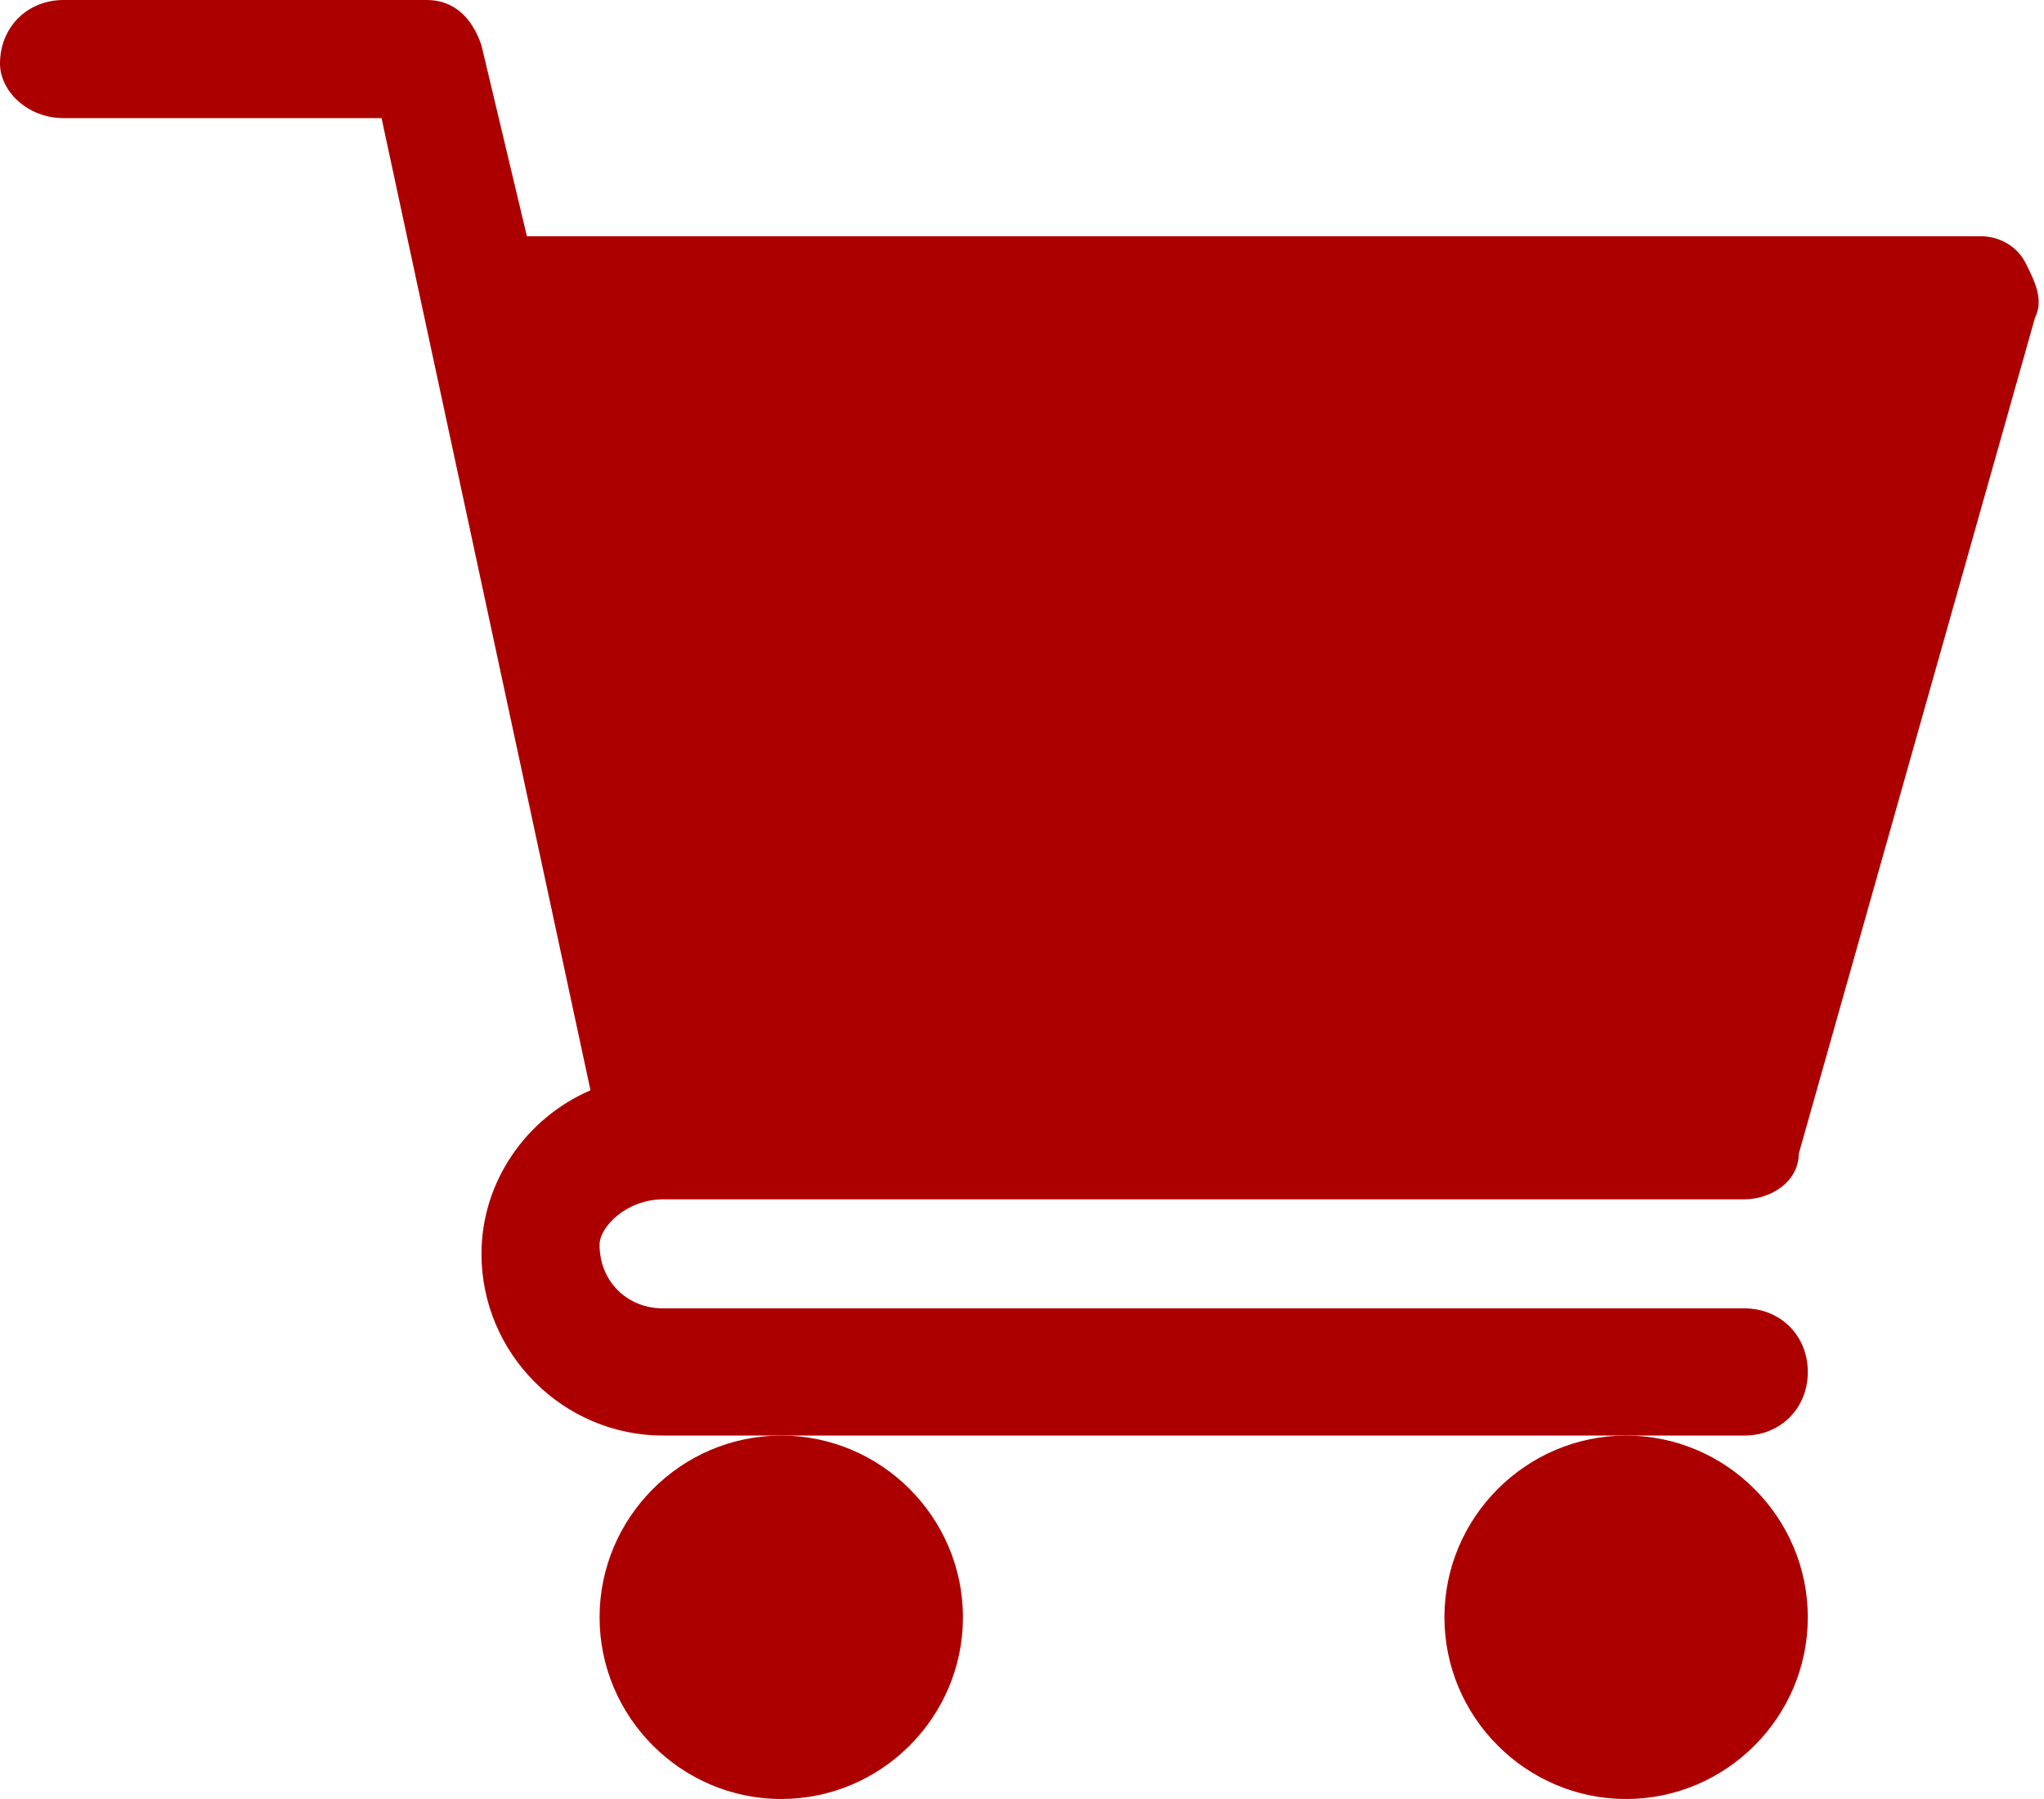
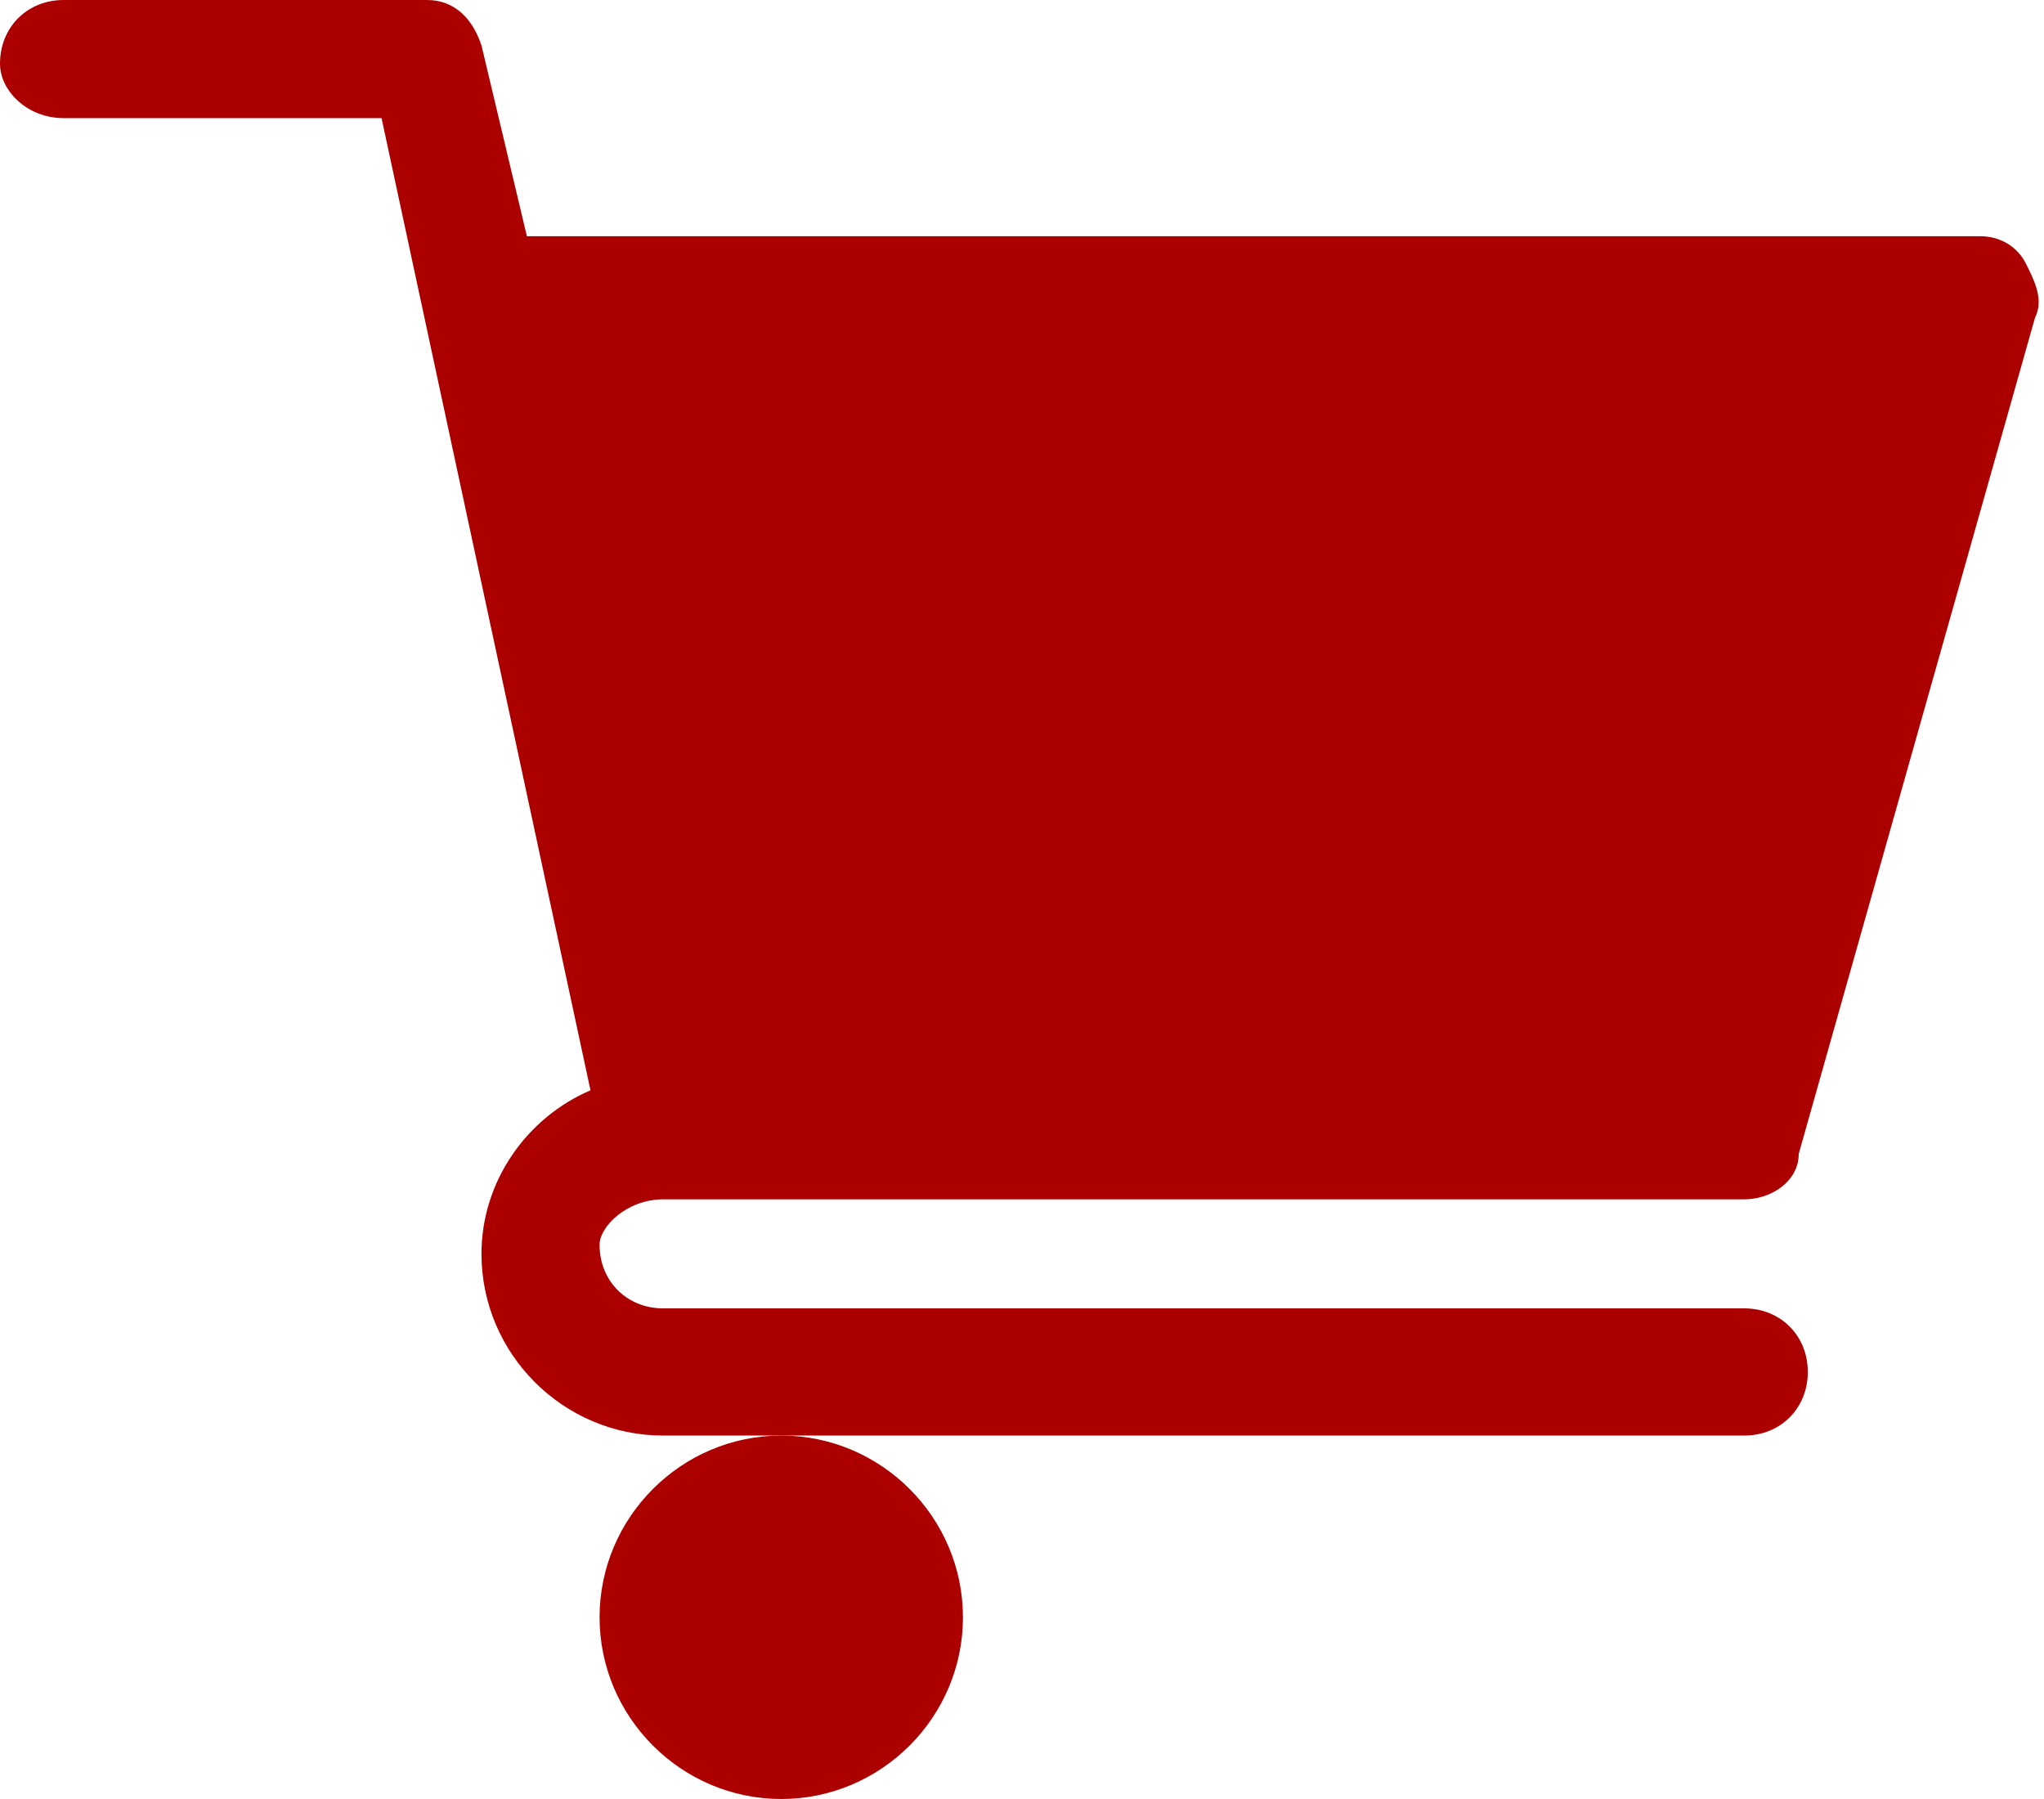
<svg xmlns="http://www.w3.org/2000/svg" version="1.1" x="0px" y="0px" width="22.5px" height="19.8px" viewBox="0 0 22.5 19.8" style="enable-background:new 0 0 22.5 19.8;" xml:space="preserve">
  <style type="text/css">
	.st0{fill:#ac0000;}
</style>
  <defs>
</defs>
  <path class="st0" d="M7.3,13.2h11.9c0.3,0,0.6-0.2,0.6-0.5l2.6-9.2c0.1-0.2,0-0.4-0.1-0.6c-0.1-0.2-0.3-0.3-0.5-0.3H5.8L5.3,0.5  C5.2,0.2,5,0,4.7,0h-4C0.3,0,0,0.3,0,0.7C0,1,0.3,1.3,0.7,1.3h3.5L6.5,12c-0.7,0.3-1.2,1-1.2,1.8c0,1.1,0.9,2,2,2h11.9  c0.4,0,0.7-0.3,0.7-0.7c0-0.4-0.3-0.7-0.7-0.7H7.3c-0.4,0-0.7-0.3-0.7-0.7C6.6,13.5,6.9,13.2,7.3,13.2L7.3,13.2z M7.3,13.2" />
  <path class="st0" d="M6.6,17.8c0,1.1,0.9,2,2,2c1.1,0,2-0.9,2-2c0-1.1-0.9-2-2-2C7.5,15.8,6.6,16.7,6.6,17.8L6.6,17.8z M6.6,17.8" />
-   <path class="st0" d="M15.9,17.8c0,1.1,0.9,2,2,2c1.1,0,2-0.9,2-2c0-1.1-0.9-2-2-2C16.8,15.8,15.9,16.7,15.9,17.8L15.9,17.8z   M15.9,17.8" />
</svg>